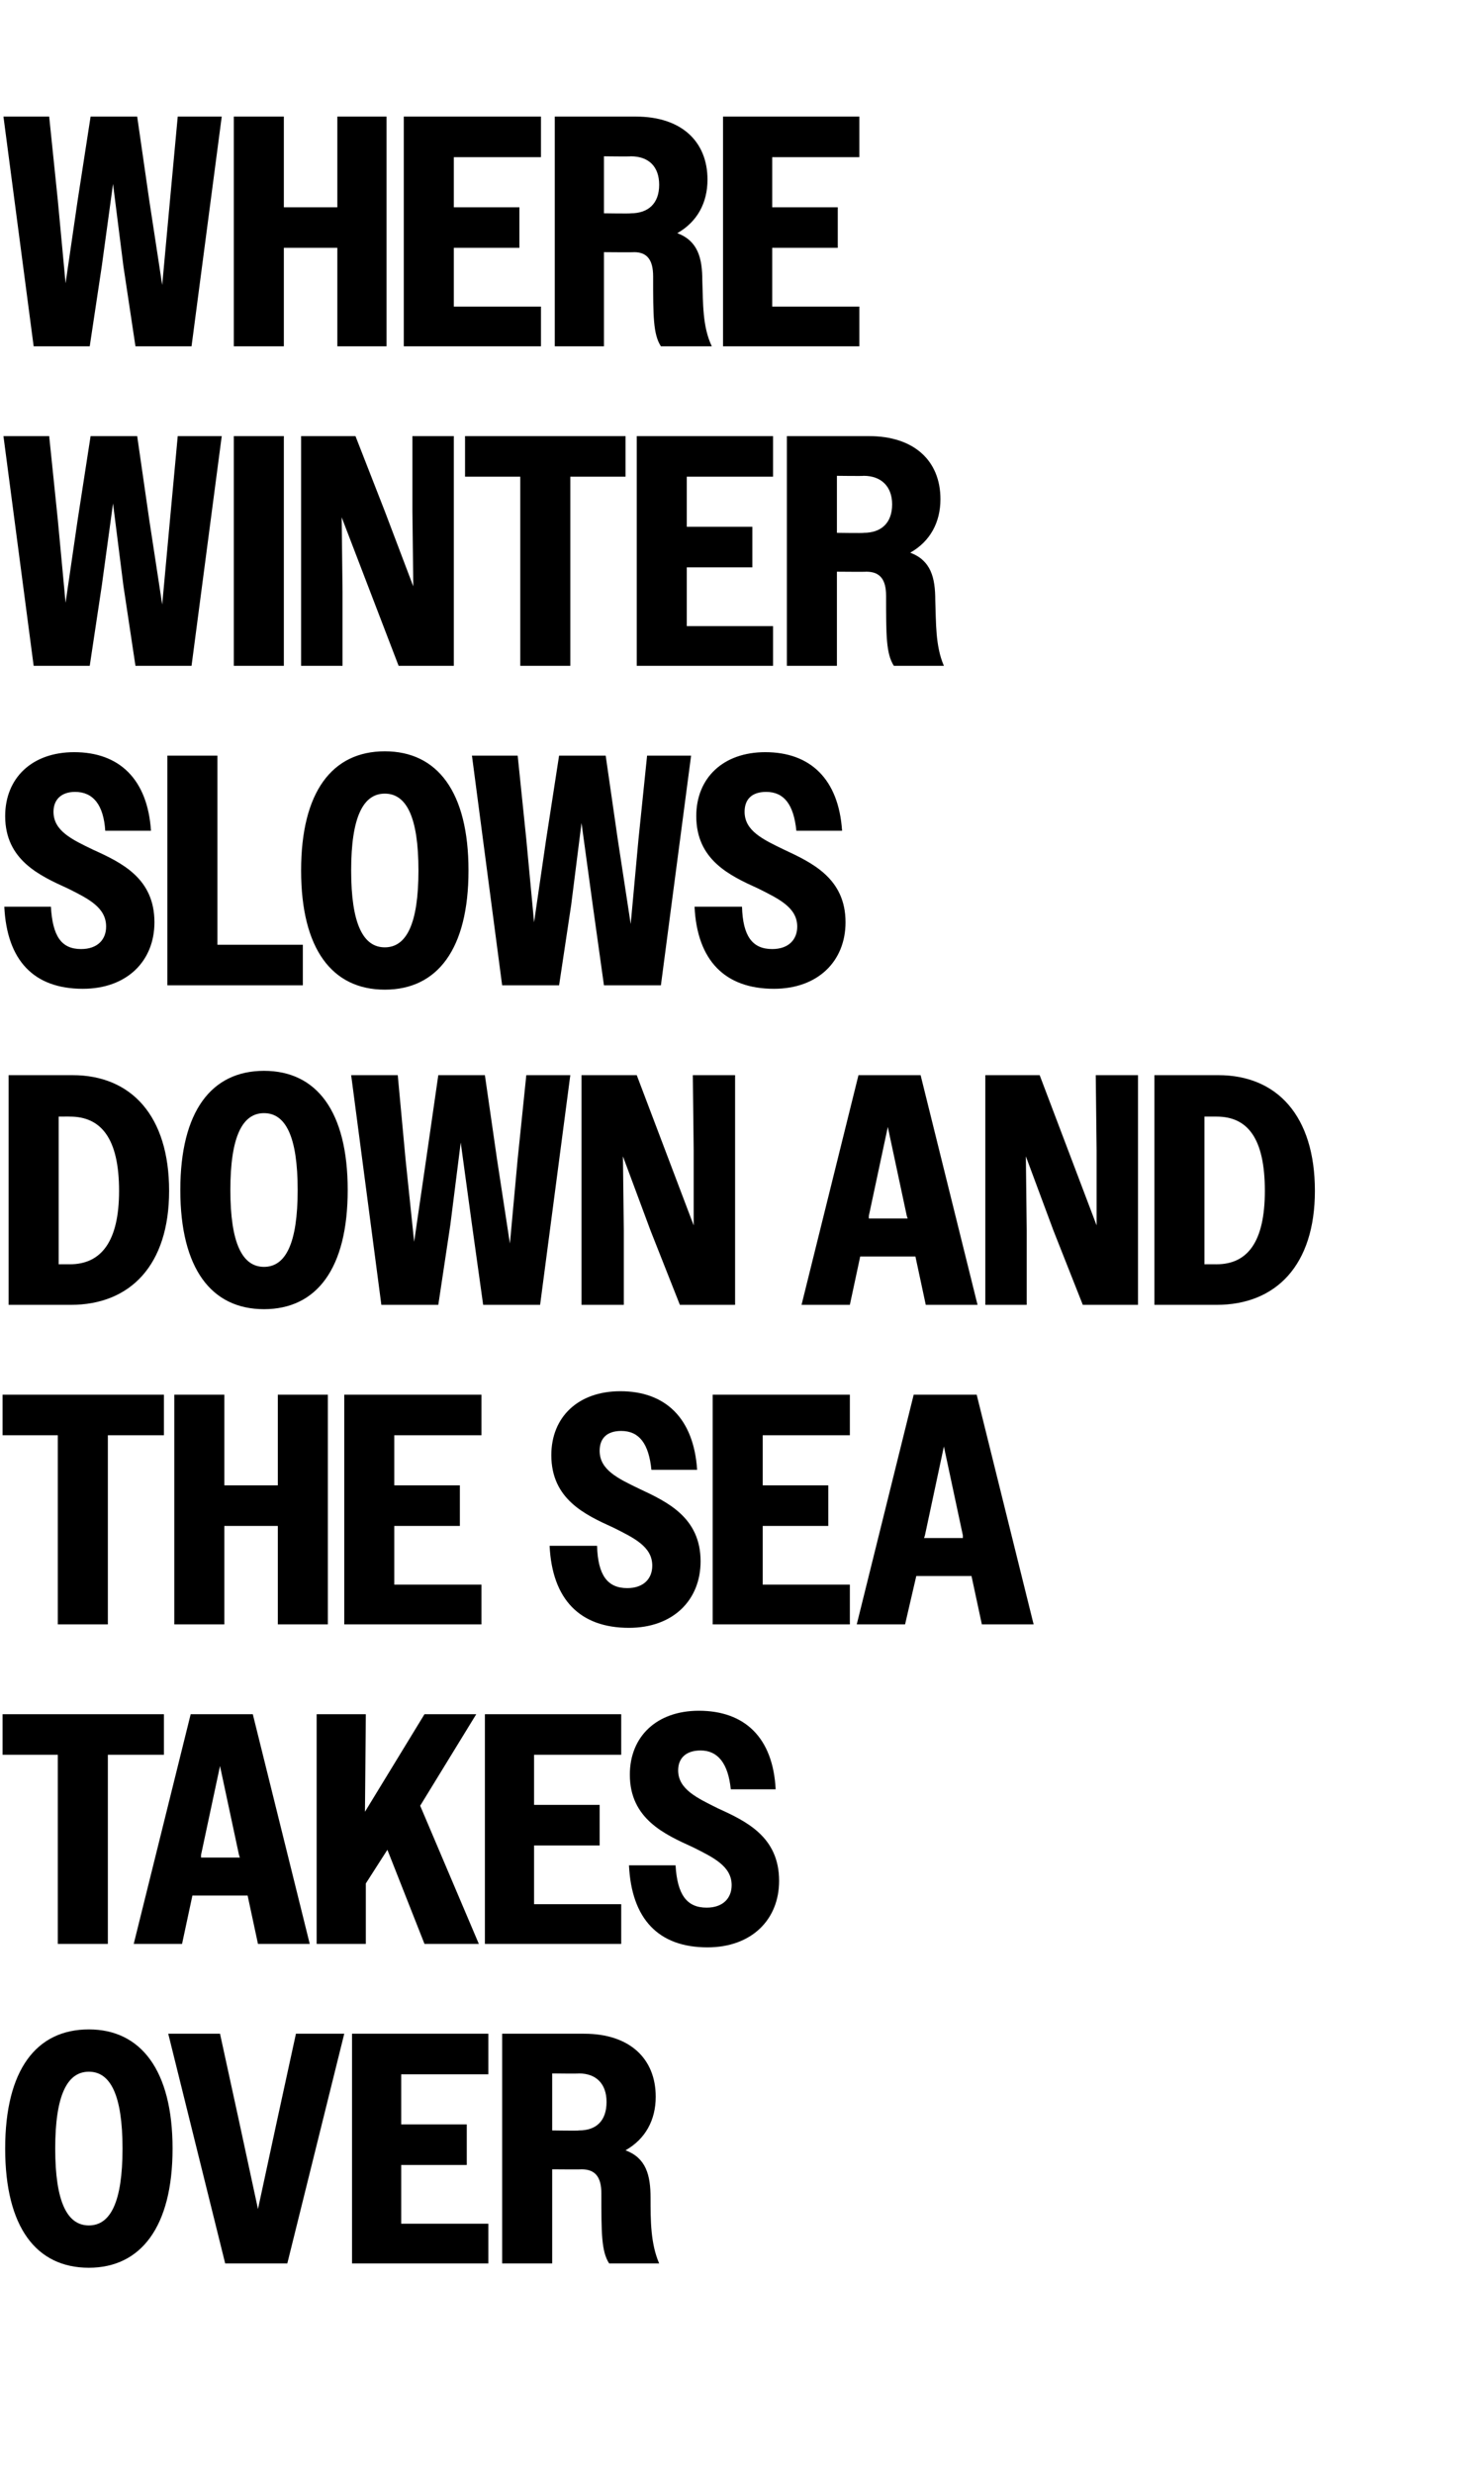
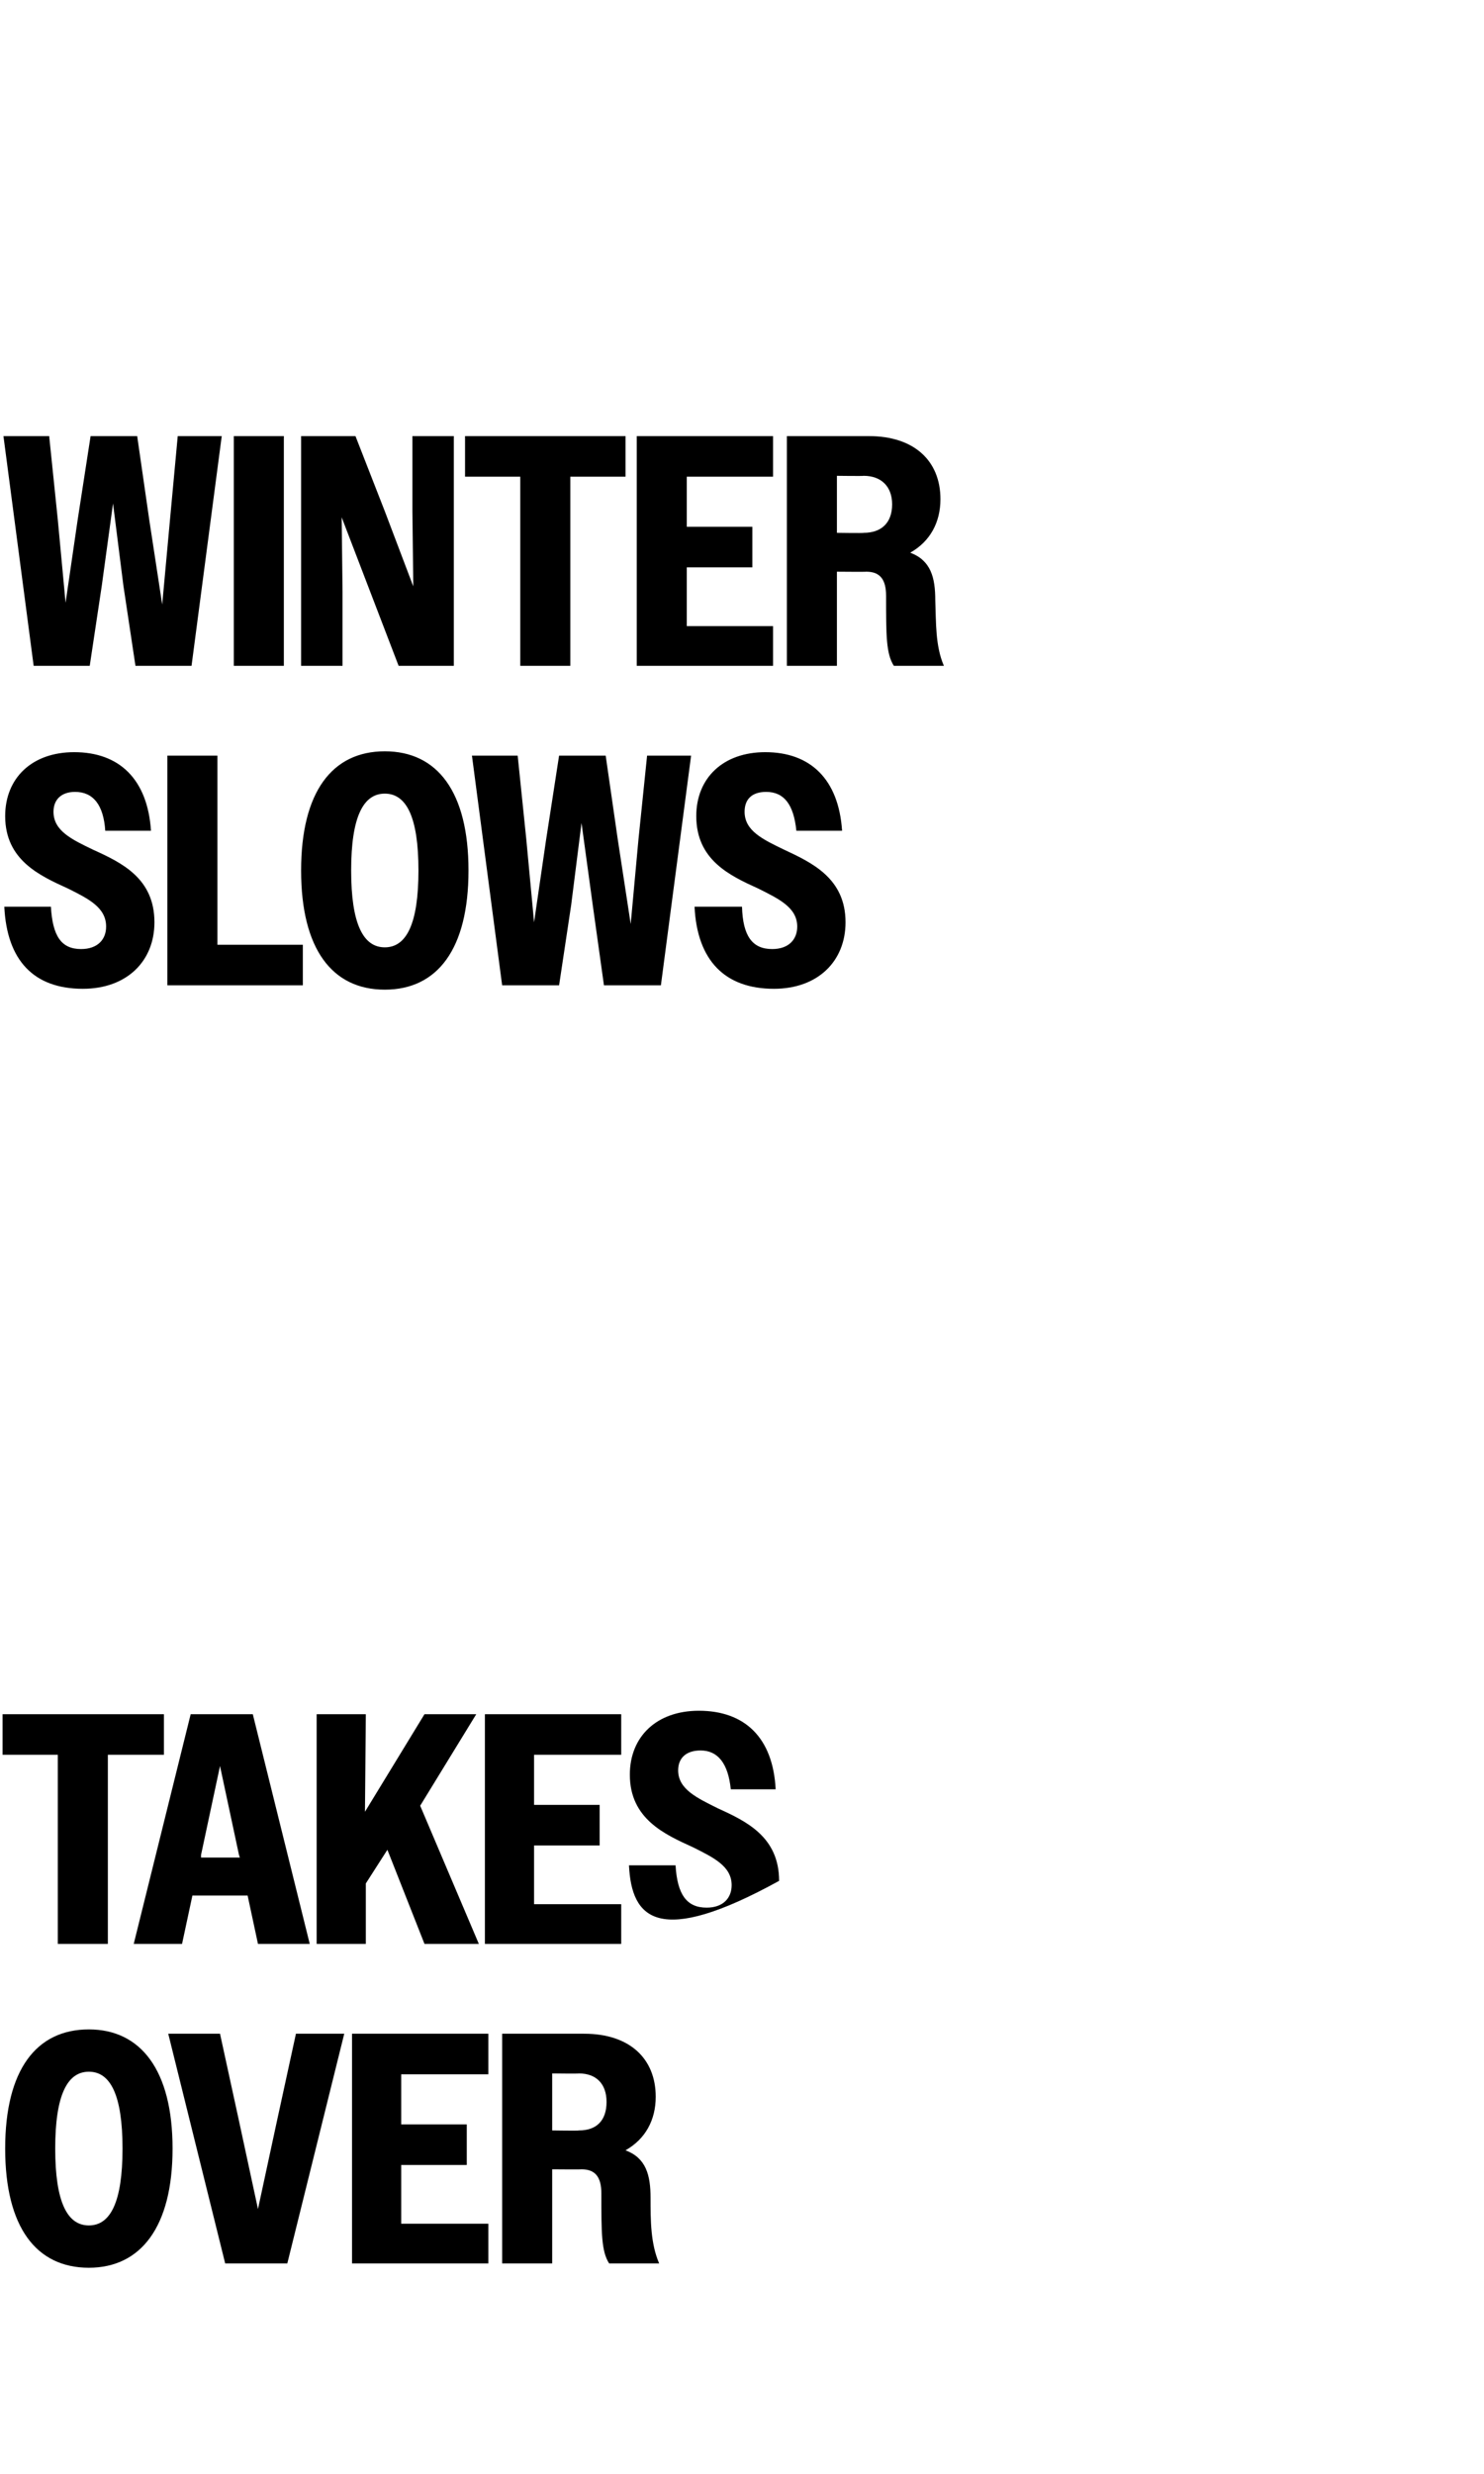
<svg xmlns="http://www.w3.org/2000/svg" version="1.1" width="172px" height="286.5px" viewBox="0 -1 172 286.5" style="top:-1px">
  <desc>Where Winter Slows Down and the Sea Takes Over</desc>
  <defs />
  <g id="Polygon70644">
    <path d="M 0.6 247.8 C 0.6 238.7 4.2 234 10.3 234 C 16.3 234 20 238.7 20 247.8 C 20 256.9 16.3 261.6 10.3 261.6 C 4.2 261.6 0.6 256.9 0.6 247.8 Z M 14.2 247.8 C 14.2 241.6 12.8 238.9 10.3 238.9 C 7.8 238.9 6.4 241.6 6.4 247.8 C 6.4 254 7.8 256.7 10.3 256.7 C 12.8 256.7 14.2 254 14.2 247.8 Z M 33.3 261.1 L 26.1 261.1 L 19.5 234.5 L 25.5 234.5 L 27.7 244.6 L 29.9 254.8 L 32.1 244.6 L 34.3 234.5 L 39.9 234.5 L 33.3 261.1 Z M 40.8 234.5 L 56.6 234.5 L 56.6 239.2 L 46.5 239.2 L 46.5 245 L 54.1 245 L 54.1 249.7 L 46.5 249.7 L 46.5 256.5 L 56.6 256.5 L 56.6 261.1 L 40.8 261.1 L 40.8 234.5 Z M 58.2 234.5 C 58.2 234.5 67.68 234.5 67.7 234.5 C 73 234.5 76 237.4 76 241.8 C 76 244.5 74.8 246.7 72.5 248 C 74.9 248.9 75.4 250.9 75.4 253.5 C 75.4 256.1 75.4 258.8 76.4 261.1 C 76.4 261.1 70.6 261.1 70.6 261.1 C 69.7 259.7 69.7 257.6 69.7 253 C 69.7 251.1 69 250.2 67.4 250.2 C 67.41 250.23 64 250.2 64 250.2 L 64 261.1 L 58.2 261.1 L 58.2 234.5 Z M 64 239.1 L 64 245.7 C 64 245.7 67.11 245.75 67.1 245.7 C 69.1 245.7 70.3 244.6 70.3 242.4 C 70.3 240.3 69.1 239.1 67.1 239.1 C 67.11 239.14 64 239.1 64 239.1 Z " stroke="none" fill="#000" />
  </g>
  <g id="Polygon70643">
-     <path d="M 6.7 202.2 L 0.3 202.2 L 0.3 197.5 L 19 197.5 L 19 202.2 L 12.5 202.2 L 12.5 224.1 L 6.7 224.1 L 6.7 202.2 Z M 22.1 197.5 L 29.3 197.5 L 35.9 224.1 L 29.9 224.1 L 28.7 218.5 L 22.3 218.5 L 21.1 224.1 L 15.5 224.1 L 22.1 197.5 Z M 23.3 214.1 L 27.8 214.1 L 27.7 213.8 L 25.5 203.5 L 23.3 213.8 L 23.3 214.1 Z M 36.7 197.5 L 42.4 197.5 L 42.3 208.8 L 49.2 197.5 L 55.2 197.5 L 48.7 208.1 L 55.5 224.1 L 49.2 224.1 L 44.9 213.2 L 42.4 217.1 L 42.4 224.1 L 36.7 224.1 L 36.7 197.5 Z M 56.2 197.5 L 72 197.5 L 72 202.2 L 61.9 202.2 L 61.9 208 L 69.5 208 L 69.5 212.7 L 61.9 212.7 L 61.9 219.5 L 72 219.5 L 72 224.1 L 56.2 224.1 L 56.2 197.5 Z M 72.9 215 C 72.9 215 78.3 215 78.3 215 C 78.5 218.4 79.6 219.9 81.9 219.9 C 83.8 219.9 84.8 218.8 84.8 217.3 C 84.8 215.1 82.7 214.1 80.3 212.9 C 77 211.4 73 209.6 73 204.5 C 73 200.1 76.1 197.1 81 197.1 C 86.3 197.1 89.6 200.2 89.9 206.2 C 89.9 206.2 84.7 206.2 84.7 206.2 C 84.4 203.2 83.2 201.7 81.2 201.7 C 79.5 201.7 78.6 202.6 78.6 204 C 78.6 206.2 80.8 207.2 83.2 208.4 C 86.5 209.9 90.3 211.7 90.3 216.8 C 90.3 221.3 87.1 224.5 82 224.5 C 76.3 224.5 73.2 221.2 72.9 215 Z " stroke="none" fill="#000" />
+     <path d="M 6.7 202.2 L 0.3 202.2 L 0.3 197.5 L 19 197.5 L 19 202.2 L 12.5 202.2 L 12.5 224.1 L 6.7 224.1 L 6.7 202.2 Z M 22.1 197.5 L 29.3 197.5 L 35.9 224.1 L 29.9 224.1 L 28.7 218.5 L 22.3 218.5 L 21.1 224.1 L 15.5 224.1 L 22.1 197.5 Z M 23.3 214.1 L 27.8 214.1 L 27.7 213.8 L 25.5 203.5 L 23.3 213.8 L 23.3 214.1 Z M 36.7 197.5 L 42.4 197.5 L 42.3 208.8 L 49.2 197.5 L 55.2 197.5 L 48.7 208.1 L 55.5 224.1 L 49.2 224.1 L 44.9 213.2 L 42.4 217.1 L 42.4 224.1 L 36.7 224.1 L 36.7 197.5 Z M 56.2 197.5 L 72 197.5 L 72 202.2 L 61.9 202.2 L 61.9 208 L 69.5 208 L 69.5 212.7 L 61.9 212.7 L 61.9 219.5 L 72 219.5 L 72 224.1 L 56.2 224.1 L 56.2 197.5 Z M 72.9 215 C 72.9 215 78.3 215 78.3 215 C 78.5 218.4 79.6 219.9 81.9 219.9 C 83.8 219.9 84.8 218.8 84.8 217.3 C 84.8 215.1 82.7 214.1 80.3 212.9 C 77 211.4 73 209.6 73 204.5 C 73 200.1 76.1 197.1 81 197.1 C 86.3 197.1 89.6 200.2 89.9 206.2 C 89.9 206.2 84.7 206.2 84.7 206.2 C 84.4 203.2 83.2 201.7 81.2 201.7 C 79.5 201.7 78.6 202.6 78.6 204 C 78.6 206.2 80.8 207.2 83.2 208.4 C 86.5 209.9 90.3 211.7 90.3 216.8 C 76.3 224.5 73.2 221.2 72.9 215 Z " stroke="none" fill="#000" />
  </g>
  <g id="Polygon70642">
-     <path d="M 6.7 165.2 L 0.3 165.2 L 0.3 160.5 L 19 160.5 L 19 165.2 L 12.5 165.2 L 12.5 187.1 L 6.7 187.1 L 6.7 165.2 Z M 20.2 160.5 L 26 160.5 L 26 171 L 32.2 171 L 32.2 160.5 L 38 160.5 L 38 187.1 L 32.2 187.1 L 32.2 175.7 L 26 175.7 L 26 187.1 L 20.2 187.1 L 20.2 160.5 Z M 39.9 160.5 L 55.8 160.5 L 55.8 165.2 L 45.7 165.2 L 45.7 171 L 53.3 171 L 53.3 175.7 L 45.7 175.7 L 45.7 182.5 L 55.8 182.5 L 55.8 187.1 L 39.9 187.1 L 39.9 160.5 Z M 63.7 178 C 63.7 178 69.2 178 69.2 178 C 69.3 181.4 70.4 182.9 72.7 182.9 C 74.6 182.9 75.6 181.8 75.6 180.3 C 75.6 178.1 73.5 177.1 71.1 175.9 C 67.8 174.4 63.9 172.6 63.9 167.5 C 63.9 163.1 67 160.1 71.9 160.1 C 77.1 160.1 80.4 163.2 80.8 169.2 C 80.8 169.2 75.5 169.2 75.5 169.2 C 75.2 166.2 74.1 164.7 72 164.7 C 70.3 164.7 69.5 165.6 69.5 167 C 69.5 169.2 71.6 170.2 74.1 171.4 C 77.3 172.9 81.2 174.7 81.2 179.8 C 81.2 184.3 78 187.5 72.9 187.5 C 67.2 187.5 64 184.2 63.7 178 Z M 82.6 160.5 L 98.5 160.5 L 98.5 165.2 L 88.4 165.2 L 88.4 171 L 96 171 L 96 175.7 L 88.4 175.7 L 88.4 182.5 L 98.5 182.5 L 98.5 187.1 L 82.6 187.1 L 82.6 160.5 Z M 105.9 160.5 L 113.2 160.5 L 119.8 187.1 L 113.8 187.1 L 112.6 181.5 L 106.2 181.5 L 104.9 187.1 L 99.3 187.1 L 105.9 160.5 Z M 107.1 177.1 L 111.6 177.1 L 111.6 176.8 L 109.4 166.5 L 107.2 176.8 L 107.1 177.1 Z " stroke="none" fill="#000" />
-   </g>
+     </g>
  <g id="Polygon70641">
-     <path d="M 1 123.5 C 1 123.5 8.4 123.5 8.4 123.5 C 15.2 123.5 19.6 128.2 19.6 136.9 C 19.6 145.5 15.1 150.1 8.2 150.1 C 8.17 150.1 1 150.1 1 150.1 L 1 123.5 Z M 6.8 128.3 L 6.8 145.4 C 6.8 145.4 8.13 145.39 8.1 145.4 C 11.7 145.4 13.8 142.8 13.8 136.9 C 13.8 130.8 11.7 128.3 8.1 128.3 C 8.13 128.29 6.8 128.3 6.8 128.3 Z M 20.9 136.8 C 20.9 127.7 24.5 123 30.6 123 C 36.7 123 40.3 127.7 40.3 136.8 C 40.3 145.9 36.7 150.6 30.6 150.6 C 24.5 150.6 20.9 145.9 20.9 136.8 Z M 34.5 136.8 C 34.5 130.6 33.1 127.9 30.6 127.9 C 28.1 127.9 26.7 130.6 26.7 136.8 C 26.7 143 28.1 145.7 30.6 145.7 C 33.1 145.7 34.5 143 34.5 136.8 Z M 40.7 123.5 L 46.1 123.5 L 47 133.2 L 48 142.8 L 49.4 133.2 L 50.8 123.5 L 56.2 123.5 L 57.6 133.2 L 59.1 143 L 60 133.2 L 61 123.5 L 66.1 123.5 L 62.6 150.1 L 56 150.1 L 54.7 140.8 L 53.4 131.3 L 52.2 140.8 L 50.8 150.1 L 44.2 150.1 L 40.7 123.5 Z M 67.4 123.5 L 73.8 123.5 L 77.1 132.2 L 80.4 140.9 L 80.4 132.2 L 80.3 123.5 L 85.2 123.5 L 85.2 150.1 L 78.8 150.1 L 75.4 141.5 L 72.2 132.9 L 72.3 141.5 L 72.3 150.1 L 67.4 150.1 L 67.4 123.5 Z M 99.5 123.5 L 106.7 123.5 L 113.3 150.1 L 107.3 150.1 L 106.1 144.5 L 99.7 144.5 L 98.5 150.1 L 92.9 150.1 L 99.5 123.5 Z M 100.7 140.1 L 105.2 140.1 L 105.1 139.8 L 102.9 129.5 L 100.7 139.8 L 100.7 140.1 Z M 114.2 123.5 L 120.5 123.5 L 123.8 132.2 L 127.1 140.9 L 127.1 132.2 L 127 123.5 L 131.9 123.5 L 131.9 150.1 L 125.5 150.1 L 122.1 141.5 L 118.9 132.9 L 119 141.5 L 119 150.1 L 114.2 150.1 L 114.2 123.5 Z M 133.8 123.5 C 133.8 123.5 141.24 123.5 141.2 123.5 C 148 123.5 152.4 128.2 152.4 136.9 C 152.4 145.5 147.9 150.1 141 150.1 C 141.02 150.1 133.8 150.1 133.8 150.1 L 133.8 123.5 Z M 139.6 128.3 L 139.6 145.4 C 139.6 145.4 140.98 145.39 141 145.4 C 144.6 145.4 146.6 142.8 146.6 136.9 C 146.6 130.8 144.6 128.3 141 128.3 C 140.98 128.29 139.6 128.3 139.6 128.3 Z " stroke="none" fill="#000" />
-   </g>
+     </g>
  <g id="Polygon70640">
    <path d="M 0.5 104 C 0.5 104 5.9 104 5.9 104 C 6.1 107.4 7.1 108.9 9.4 108.9 C 11.3 108.9 12.3 107.8 12.3 106.3 C 12.3 104.1 10.3 103.1 7.9 101.9 C 4.6 100.4 0.6 98.6 0.6 93.5 C 0.6 89.1 3.7 86.1 8.6 86.1 C 13.8 86.1 17.1 89.2 17.5 95.2 C 17.5 95.2 12.2 95.2 12.2 95.2 C 12 92.2 10.8 90.7 8.7 90.7 C 7.1 90.7 6.2 91.6 6.2 93 C 6.2 95.2 8.3 96.2 10.8 97.4 C 14.1 98.9 17.9 100.7 17.9 105.8 C 17.9 110.3 14.7 113.5 9.6 113.5 C 3.9 113.5 0.8 110.2 0.5 104 Z M 19.4 86.5 L 25.2 86.5 L 25.2 108.4 L 35.1 108.4 L 35.1 113.1 L 19.4 113.1 L 19.4 86.5 Z M 34.9 99.8 C 34.9 90.7 38.5 86 44.6 86 C 50.7 86 54.3 90.7 54.3 99.8 C 54.3 108.9 50.7 113.6 44.6 113.6 C 38.5 113.6 34.9 108.9 34.9 99.8 Z M 48.5 99.8 C 48.5 93.6 47.1 90.9 44.6 90.9 C 42.1 90.9 40.7 93.6 40.7 99.8 C 40.7 106 42.1 108.7 44.6 108.7 C 47.1 108.7 48.5 106 48.5 99.8 Z M 54.7 86.5 L 60 86.5 L 61 96.2 L 61.9 105.8 L 63.3 96.2 L 64.8 86.5 L 70.2 86.5 L 71.6 96.2 L 73.1 106 L 74 96.2 L 75 86.5 L 80.1 86.5 L 76.6 113.1 L 70 113.1 L 68.7 103.8 L 67.4 94.3 L 66.2 103.8 L 64.8 113.1 L 58.2 113.1 L 54.7 86.5 Z M 80.5 104 C 80.5 104 86 104 86 104 C 86.1 107.4 87.2 108.9 89.5 108.9 C 91.4 108.9 92.4 107.8 92.4 106.3 C 92.4 104.1 90.3 103.1 87.9 101.9 C 84.6 100.4 80.7 98.6 80.7 93.5 C 80.7 89.1 83.8 86.1 88.7 86.1 C 93.9 86.1 97.2 89.2 97.6 95.2 C 97.6 95.2 92.3 95.2 92.3 95.2 C 92 92.2 90.9 90.7 88.8 90.7 C 87.1 90.7 86.3 91.6 86.3 93 C 86.3 95.2 88.4 96.2 90.9 97.4 C 94.1 98.9 98 100.7 98 105.8 C 98 110.3 94.8 113.5 89.7 113.5 C 84 113.5 80.8 110.2 80.5 104 Z " stroke="none" fill="#000" />
  </g>
  <g id="Polygon70639">
    <path d="M 0.4 49.5 L 5.7 49.5 L 6.7 59.2 L 7.6 68.8 L 9 59.2 L 10.5 49.5 L 15.9 49.5 L 17.3 59.2 L 18.8 69 L 19.7 59.2 L 20.6 49.5 L 25.7 49.5 L 22.2 76.1 L 15.7 76.1 L 14.3 66.8 L 13.1 57.3 L 11.8 66.8 L 10.4 76.1 L 3.9 76.1 L 0.4 49.5 Z M 27.1 49.5 L 32.9 49.5 L 32.9 76.1 L 27.1 76.1 L 27.1 49.5 Z M 34.9 49.5 L 41.2 49.5 L 44.6 58.2 L 47.9 66.9 L 47.8 58.2 L 47.8 49.5 L 52.6 49.5 L 52.6 76.1 L 46.2 76.1 L 42.9 67.5 L 39.6 58.9 L 39.7 67.5 L 39.7 76.1 L 34.9 76.1 L 34.9 49.5 Z M 60.3 54.2 L 53.9 54.2 L 53.9 49.5 L 72.5 49.5 L 72.5 54.2 L 66.1 54.2 L 66.1 76.1 L 60.3 76.1 L 60.3 54.2 Z M 73.8 49.5 L 89.6 49.5 L 89.6 54.2 L 79.6 54.2 L 79.6 60 L 87.2 60 L 87.2 64.7 L 79.6 64.7 L 79.6 71.5 L 89.6 71.5 L 89.6 76.1 L 73.8 76.1 L 73.8 49.5 Z M 91.2 49.5 C 91.2 49.5 100.7 49.5 100.7 49.5 C 106 49.5 109 52.4 109 56.8 C 109 59.5 107.8 61.7 105.5 63 C 107.9 63.9 108.4 65.9 108.4 68.5 C 108.5 71.1 108.4 73.8 109.4 76.1 C 109.4 76.1 103.6 76.1 103.6 76.1 C 102.7 74.7 102.7 72.6 102.7 68 C 102.7 66.1 102 65.2 100.4 65.2 C 100.43 65.23 97 65.2 97 65.2 L 97 76.1 L 91.2 76.1 L 91.2 49.5 Z M 97 54.1 L 97 60.7 C 97 60.7 100.13 60.75 100.1 60.7 C 102.1 60.7 103.4 59.6 103.4 57.4 C 103.4 55.3 102.1 54.1 100.1 54.1 C 100.13 54.14 97 54.1 97 54.1 Z " stroke="none" fill="#000" />
  </g>
  <g id="Polygon70638">
-     <path d="M 0.4 12.5 L 5.7 12.5 L 6.7 22.2 L 7.6 31.8 L 9 22.2 L 10.5 12.5 L 15.9 12.5 L 17.3 22.2 L 18.8 32 L 19.7 22.2 L 20.6 12.5 L 25.7 12.5 L 22.2 39.1 L 15.7 39.1 L 14.3 29.8 L 13.1 20.3 L 11.8 29.8 L 10.4 39.1 L 3.9 39.1 L 0.4 12.5 Z M 27.1 12.5 L 32.9 12.5 L 32.9 23 L 39.1 23 L 39.1 12.5 L 44.8 12.5 L 44.8 39.1 L 39.1 39.1 L 39.1 27.7 L 32.9 27.7 L 32.9 39.1 L 27.1 39.1 L 27.1 12.5 Z M 46.8 12.5 L 62.7 12.5 L 62.7 17.2 L 52.6 17.2 L 52.6 23 L 60.2 23 L 60.2 27.7 L 52.6 27.7 L 52.6 34.5 L 62.7 34.5 L 62.7 39.1 L 46.8 39.1 L 46.8 12.5 Z M 64.3 12.5 C 64.3 12.5 73.72 12.5 73.7 12.5 C 79 12.5 82 15.4 82 19.8 C 82 22.5 80.8 24.7 78.5 26 C 80.9 26.9 81.4 28.9 81.4 31.5 C 81.5 34.1 81.4 36.8 82.5 39.1 C 82.5 39.1 76.6 39.1 76.6 39.1 C 75.7 37.7 75.7 35.6 75.7 31 C 75.7 29.1 75 28.2 73.5 28.2 C 73.45 28.23 70 28.2 70 28.2 L 70 39.1 L 64.3 39.1 L 64.3 12.5 Z M 70 17.1 L 70 23.7 C 70 23.7 73.15 23.75 73.1 23.7 C 75.1 23.7 76.4 22.6 76.4 20.4 C 76.4 18.3 75.2 17.1 73.1 17.1 C 73.15 17.14 70 17.1 70 17.1 Z M 83.8 12.5 L 99.6 12.5 L 99.6 17.2 L 89.5 17.2 L 89.5 23 L 97.1 23 L 97.1 27.7 L 89.5 27.7 L 89.5 34.5 L 99.6 34.5 L 99.6 39.1 L 83.8 39.1 L 83.8 12.5 Z " stroke="none" fill="#000" />
-   </g>
+     </g>
</svg>